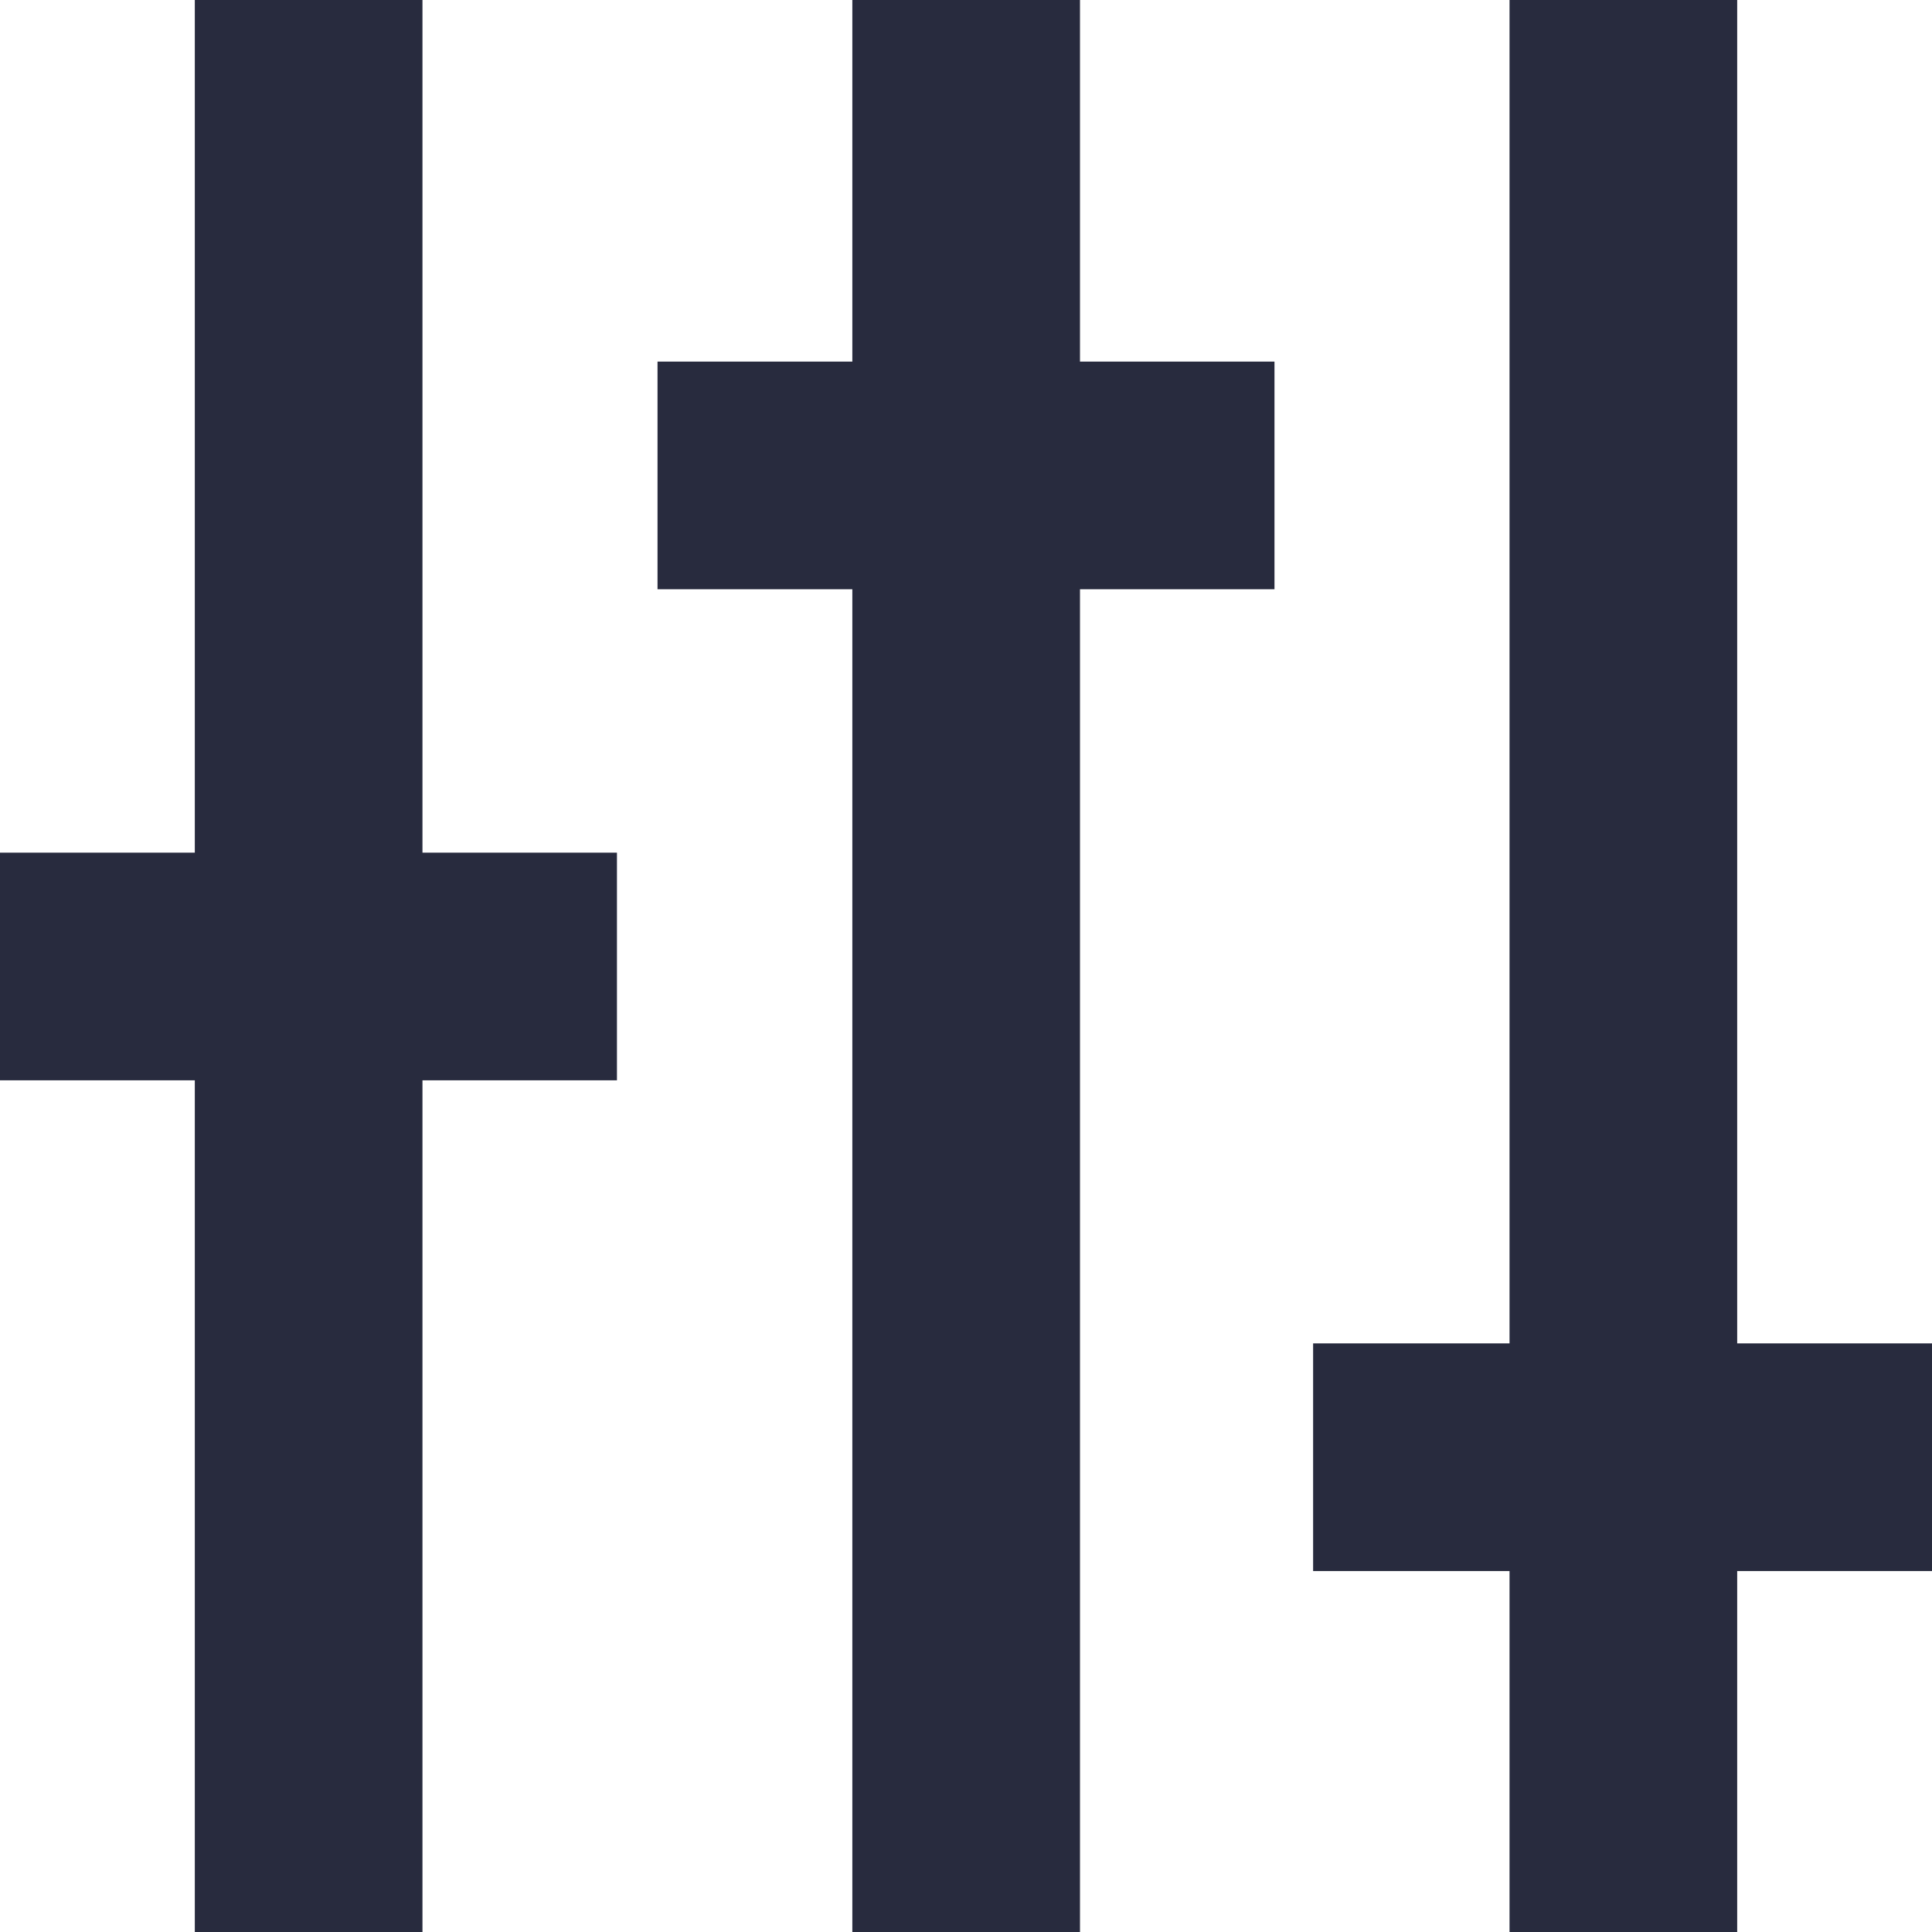
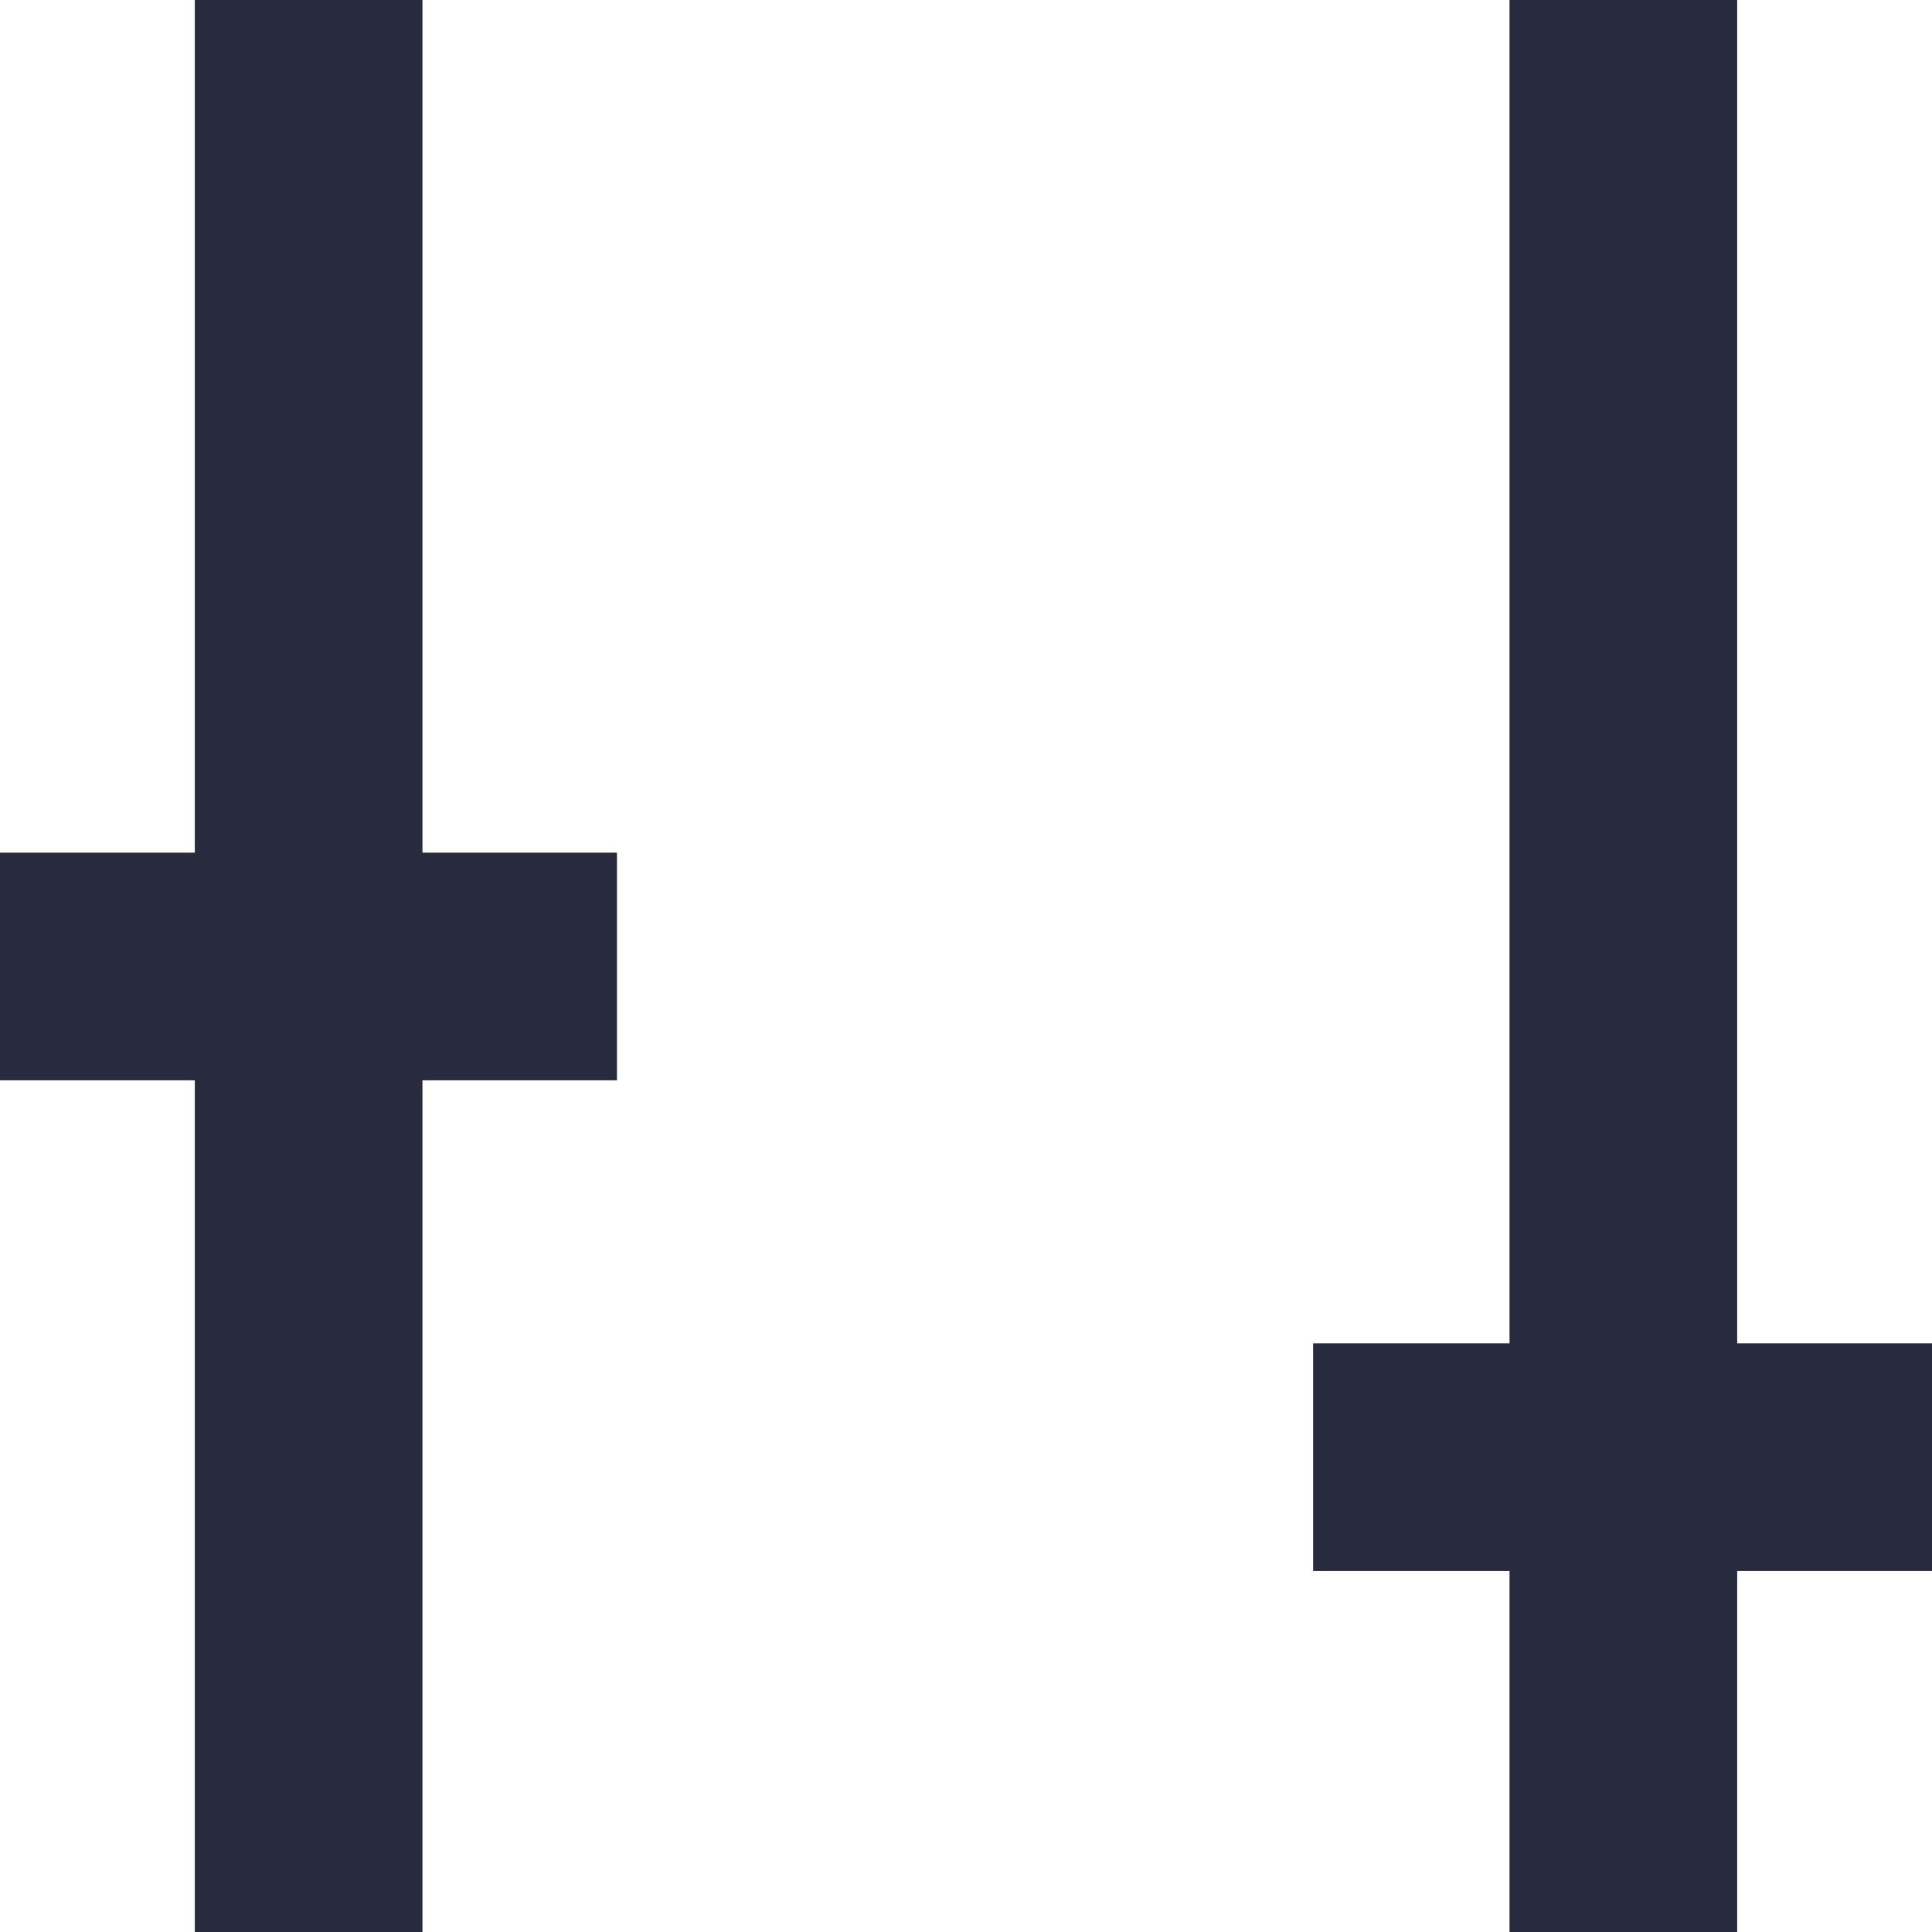
<svg xmlns="http://www.w3.org/2000/svg" id="Layer_1" width="60" height="60" version="1.1" viewBox="0 0 60 60">
  <defs>
    <style>
      .st0 {
        fill: #282b3e;
      }
    </style>
  </defs>
  <polygon class="st0" points="13.12 0 6.05 0 6.05 26.48 0 26.48 0 33.55 6.05 33.55 6.05 60 13.12 60 13.12 33.55 19.16 33.55 19.16 26.48 13.12 26.48 13.12 0" />
  <polygon class="st0" points="53.95 41.72 53.95 0 46.88 0 46.88 41.72 40.78 41.72 40.78 48.79 46.88 48.79 46.88 60 53.95 60 53.95 48.79 60 48.79 60 41.72 53.95 41.72" />
-   <polygon class="st0" points="33.54 0 26.47 0 26.47 11.23 20.42 11.23 20.42 18.3 26.47 18.3 26.47 60 33.54 60 33.54 18.3 39.58 18.3 39.58 11.23 33.54 11.23 33.54 0" />
</svg>